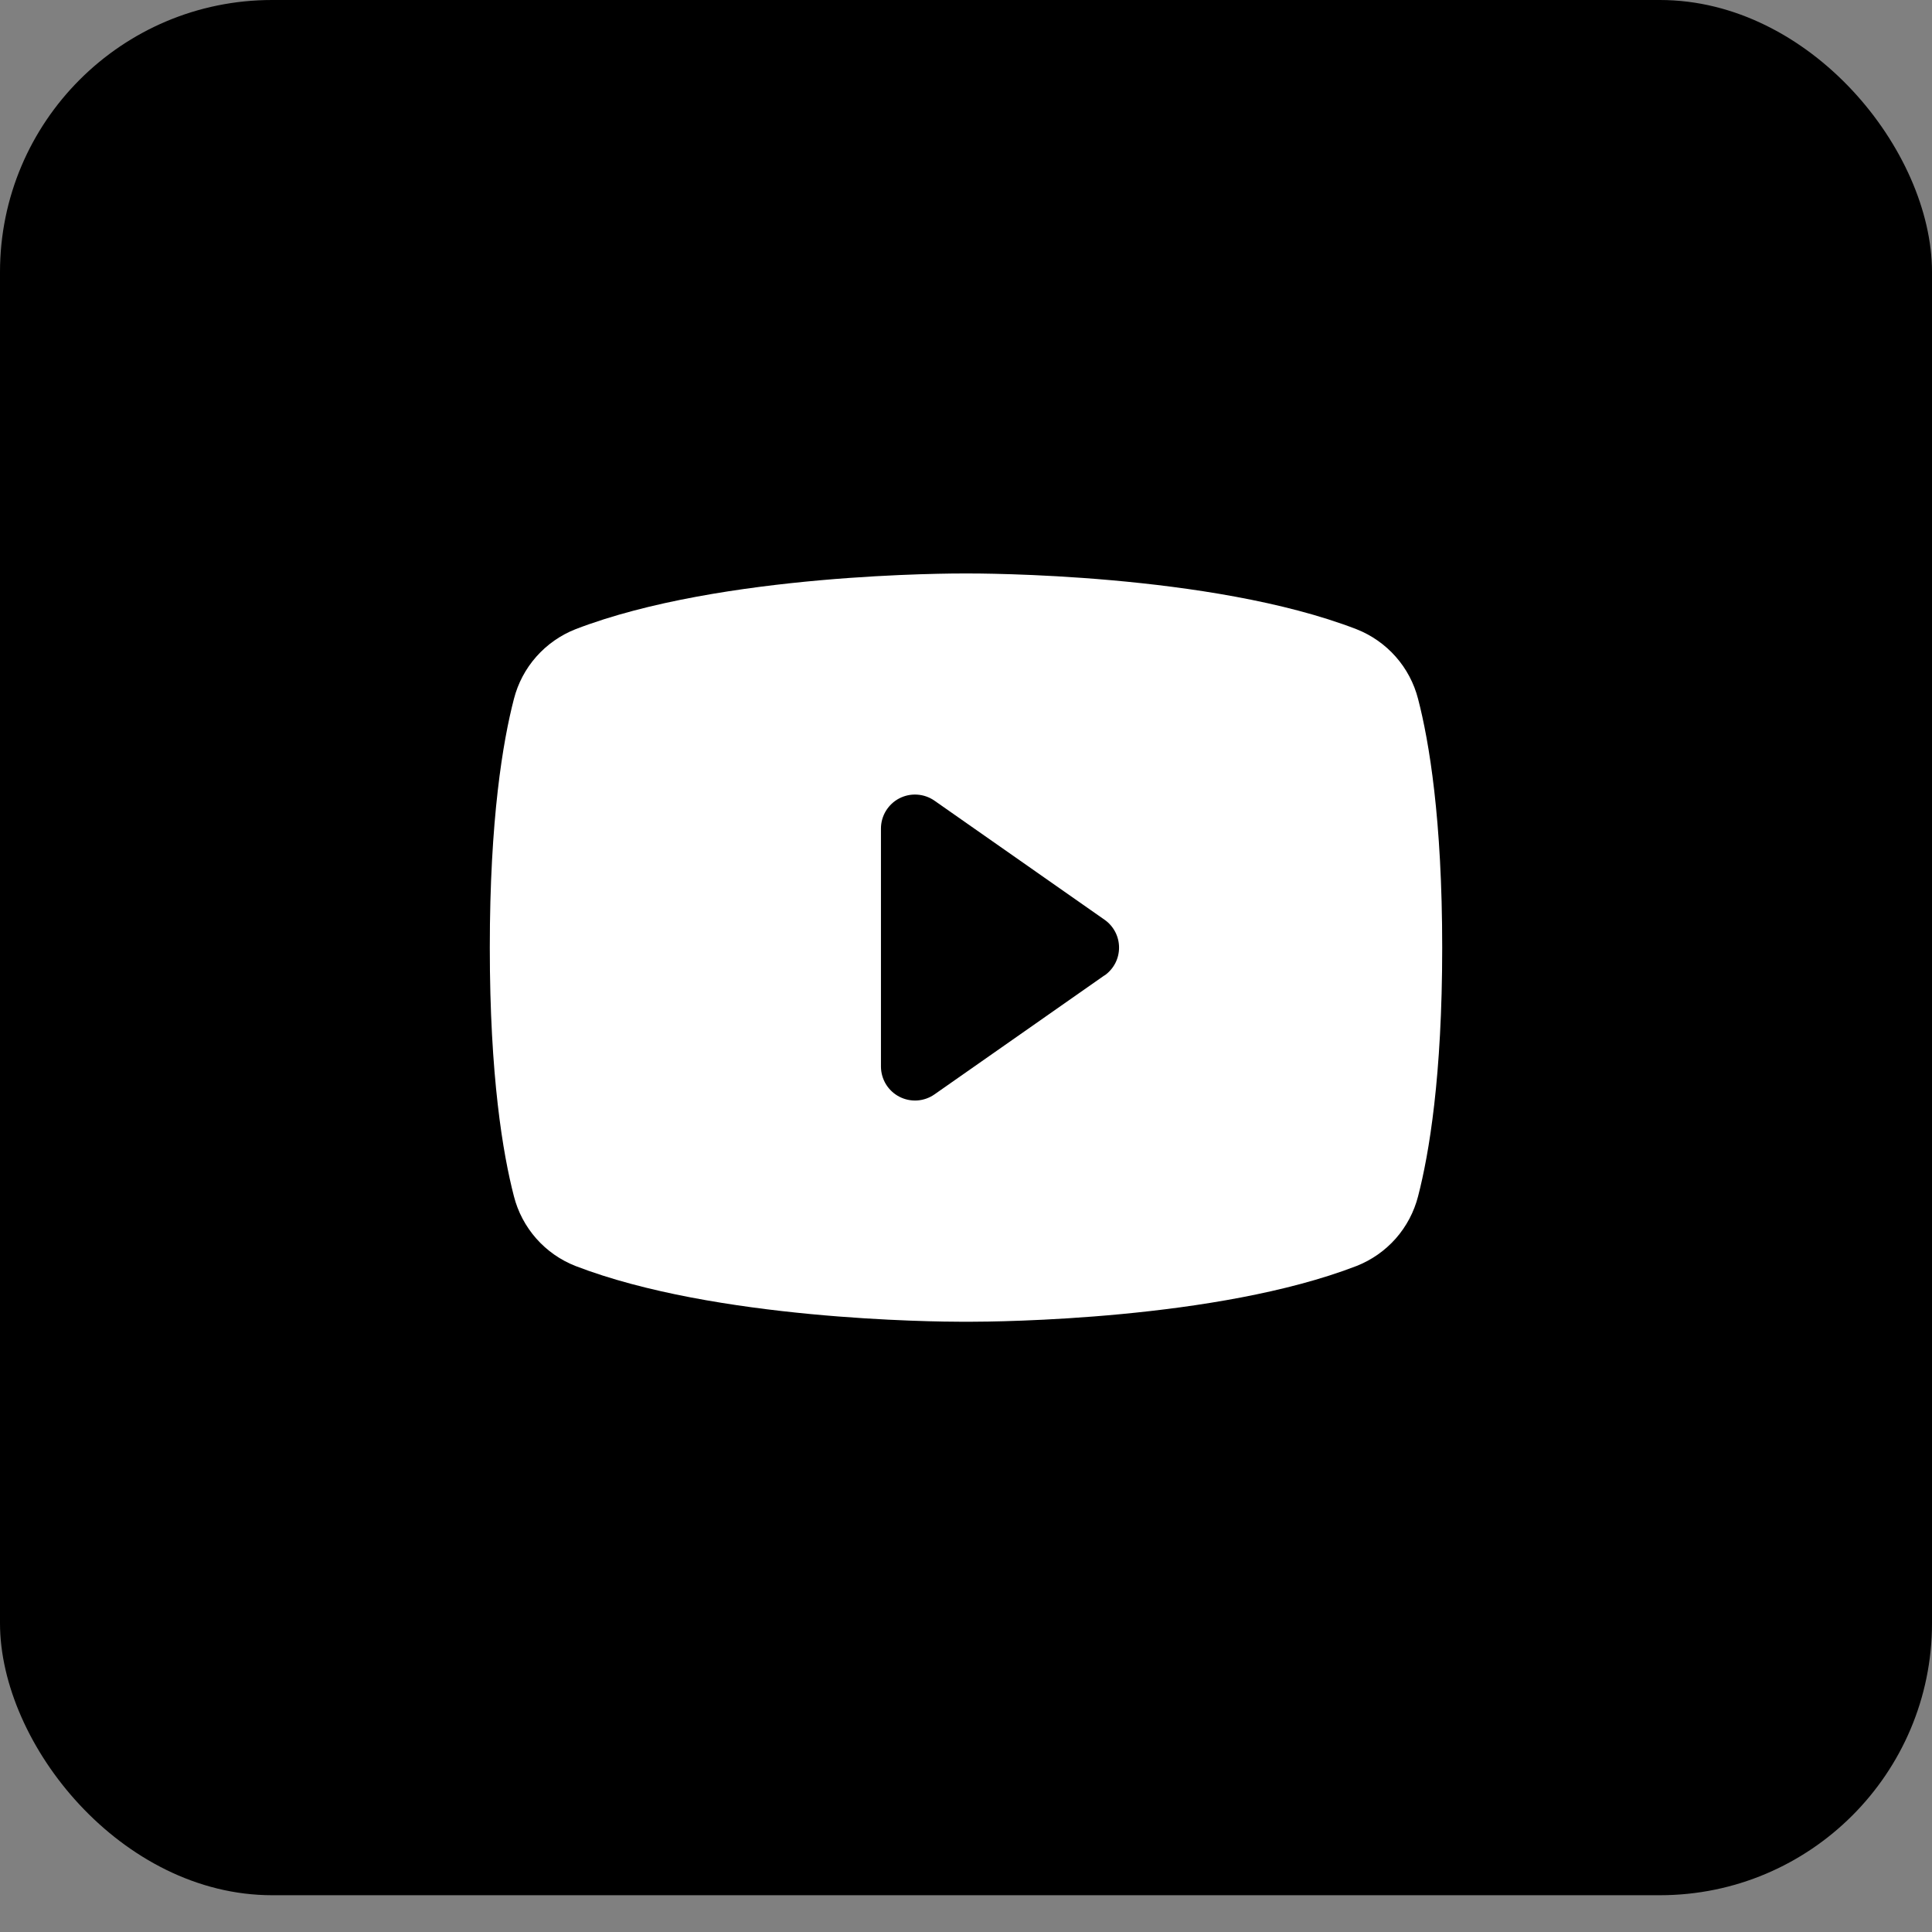
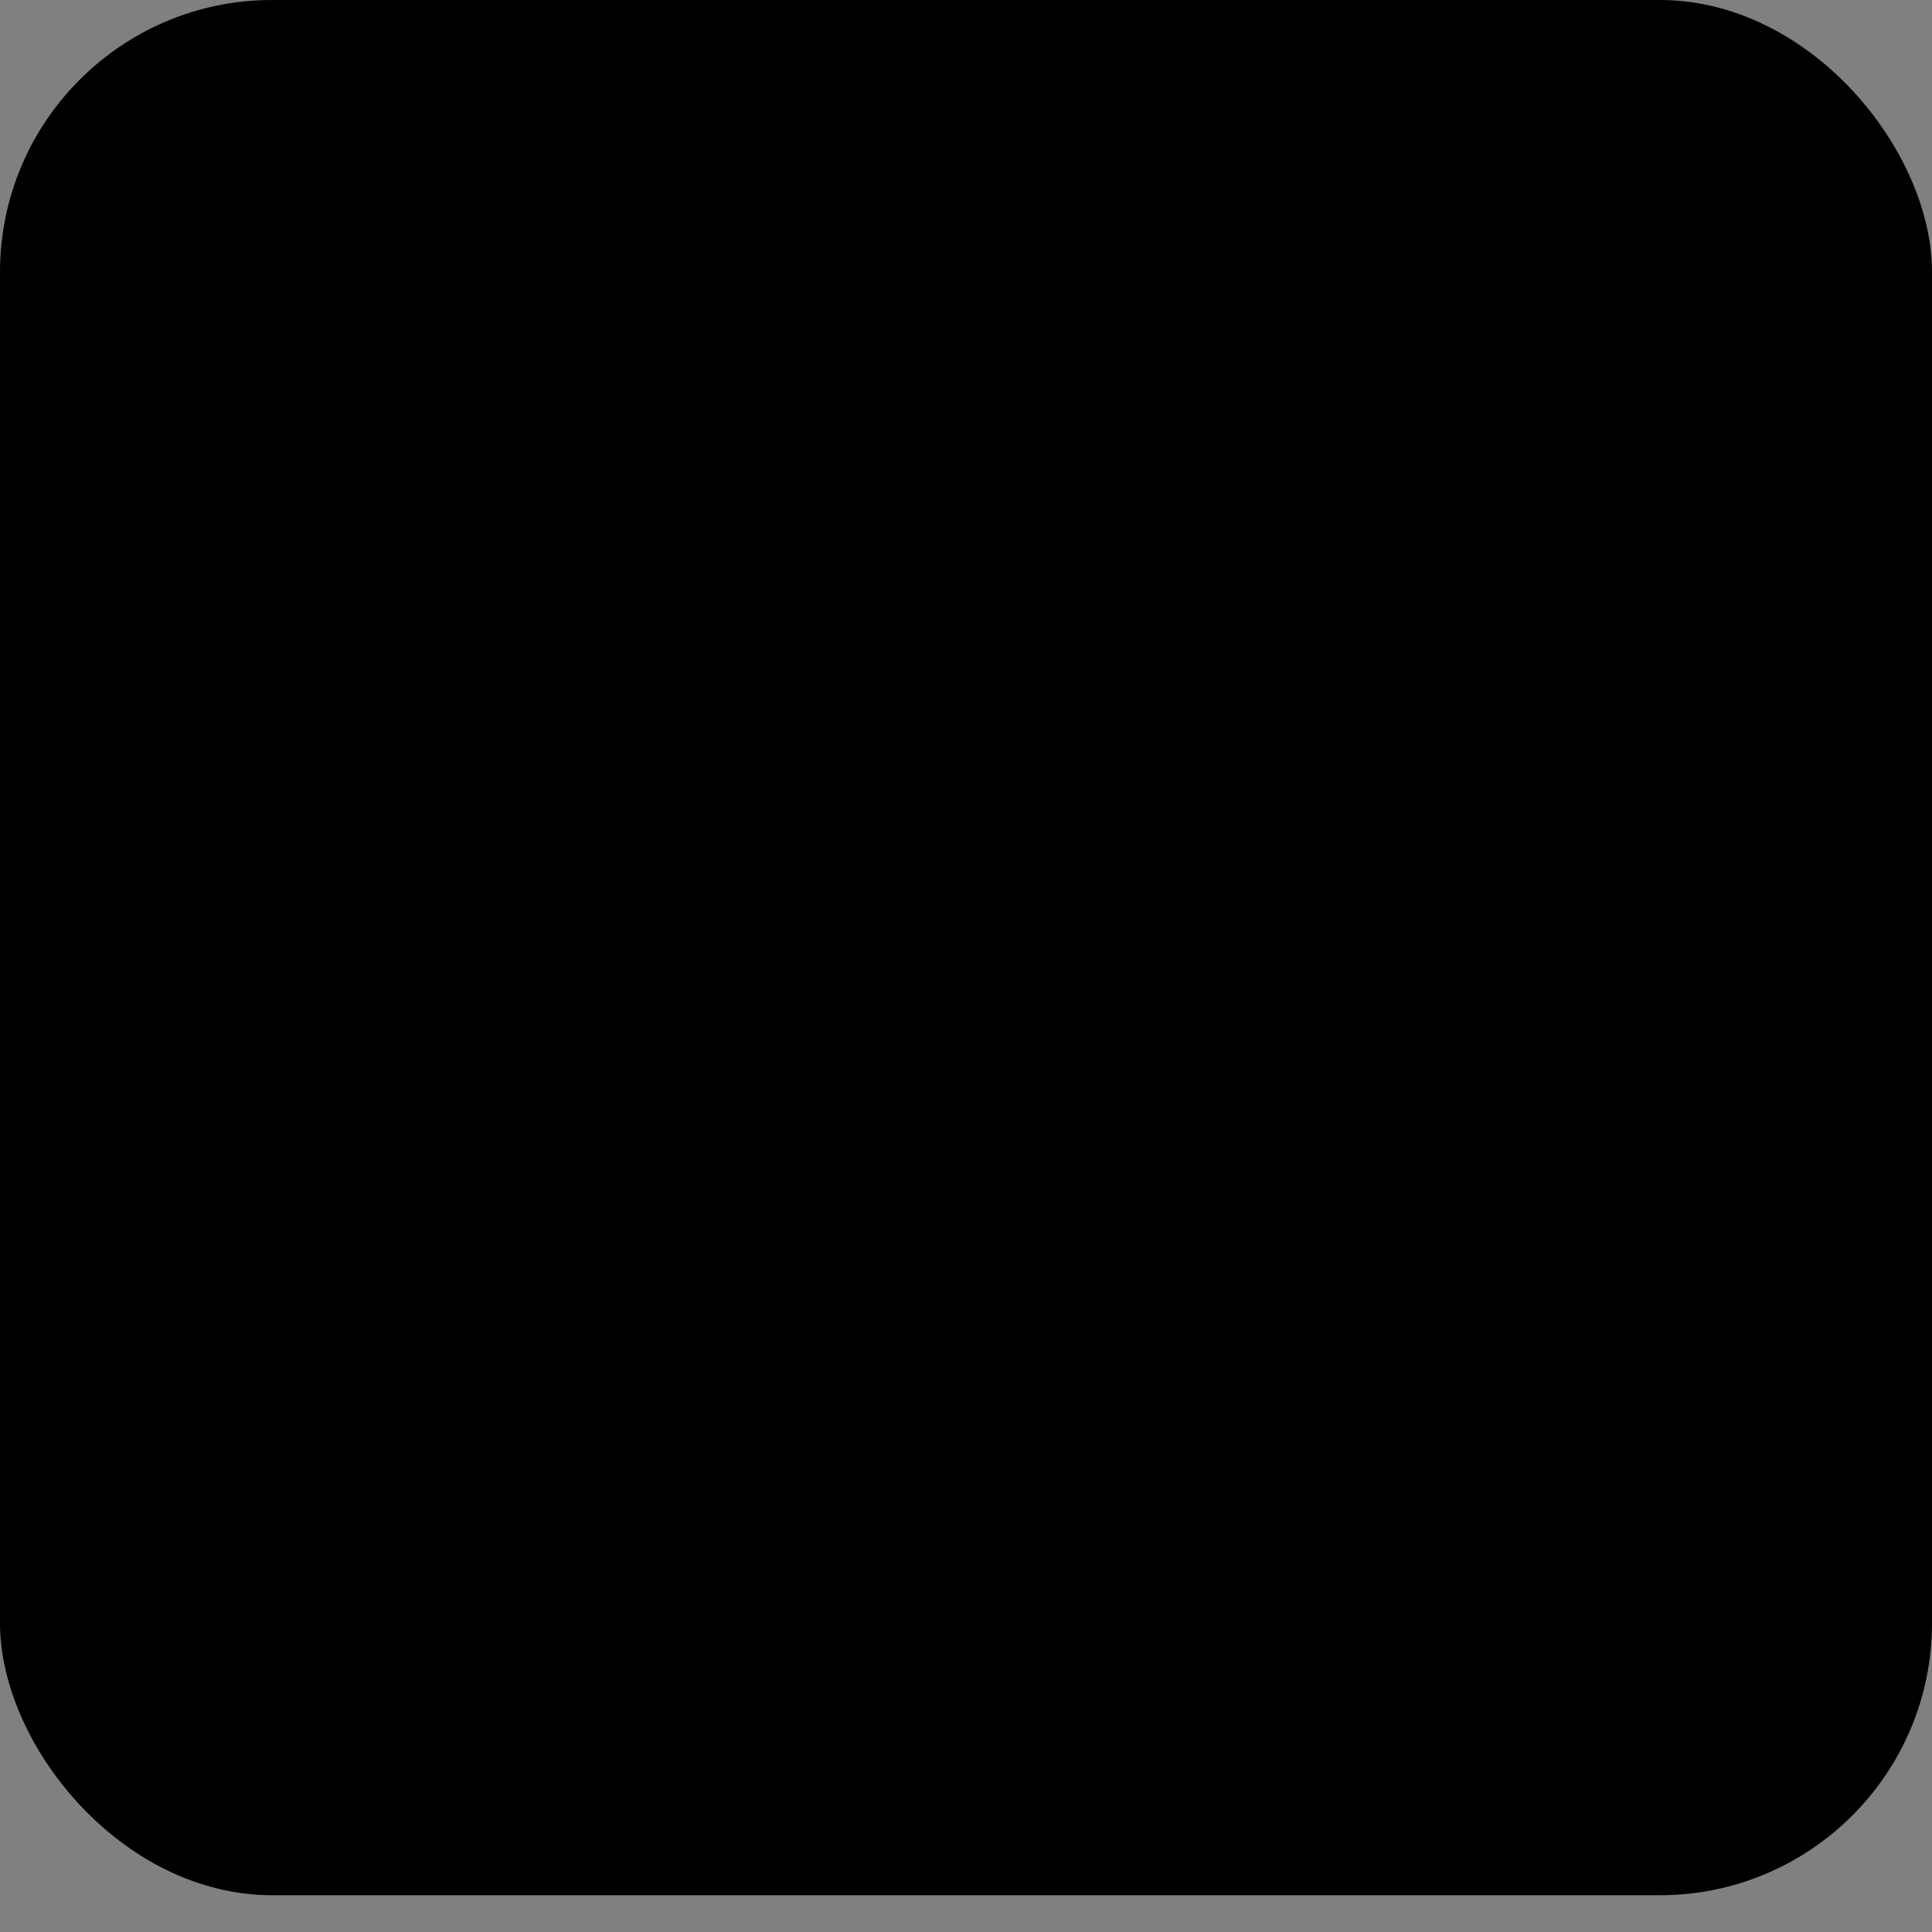
<svg xmlns="http://www.w3.org/2000/svg" fill="none" height="100%" overflow="visible" preserveAspectRatio="none" style="display: block;" viewBox="0 0 50 50" width="100%">
  <rect x="0" y="0" width="50" height="50" fill="#808080" stroke="none" />
  <g id="Frame 3">
    <rect fill="black" height="49.048" rx="7.042" width="50" />
    <g id="YoutubeLogo">
-       <path d="M36.7 18.089C36.596 17.683 36.398 17.308 36.12 16.994C35.843 16.681 35.495 16.437 35.106 16.284C31.334 14.828 25.33 14.841 25 14.841C24.67 14.841 18.666 14.828 14.894 16.284C14.505 16.437 14.157 16.681 13.88 16.994C13.602 17.308 13.404 17.683 13.3 18.089C13.015 19.187 12.676 21.194 12.676 24.524C12.676 27.854 13.015 29.86 13.3 30.959C13.403 31.365 13.602 31.74 13.879 32.054C14.156 32.368 14.504 32.611 14.894 32.764C18.508 34.158 24.164 34.207 24.927 34.207H25.073C25.836 34.207 31.495 34.158 35.106 32.764C35.495 32.611 35.843 32.368 36.121 32.054C36.398 31.74 36.596 31.365 36.7 30.959C36.985 29.858 37.324 27.854 37.324 24.524C37.324 21.194 36.985 19.187 36.7 18.089ZM28.586 25.241L24.185 28.322C24.053 28.415 23.898 28.469 23.738 28.48C23.578 28.49 23.418 28.457 23.275 28.383C23.132 28.309 23.012 28.197 22.928 28.06C22.845 27.923 22.8 27.766 22.799 27.605V21.443C22.799 21.282 22.843 21.124 22.927 20.986C23.011 20.849 23.13 20.736 23.273 20.662C23.416 20.588 23.577 20.554 23.737 20.565C23.898 20.575 24.053 20.63 24.185 20.722L28.586 23.803C28.702 23.884 28.796 23.992 28.862 24.118C28.927 24.243 28.961 24.382 28.961 24.524C28.961 24.665 28.927 24.805 28.862 24.93C28.796 25.055 28.702 25.163 28.586 25.245V25.241Z" fill="white" id="Vector" />
-     </g>
+       </g>
  </g>
</svg>